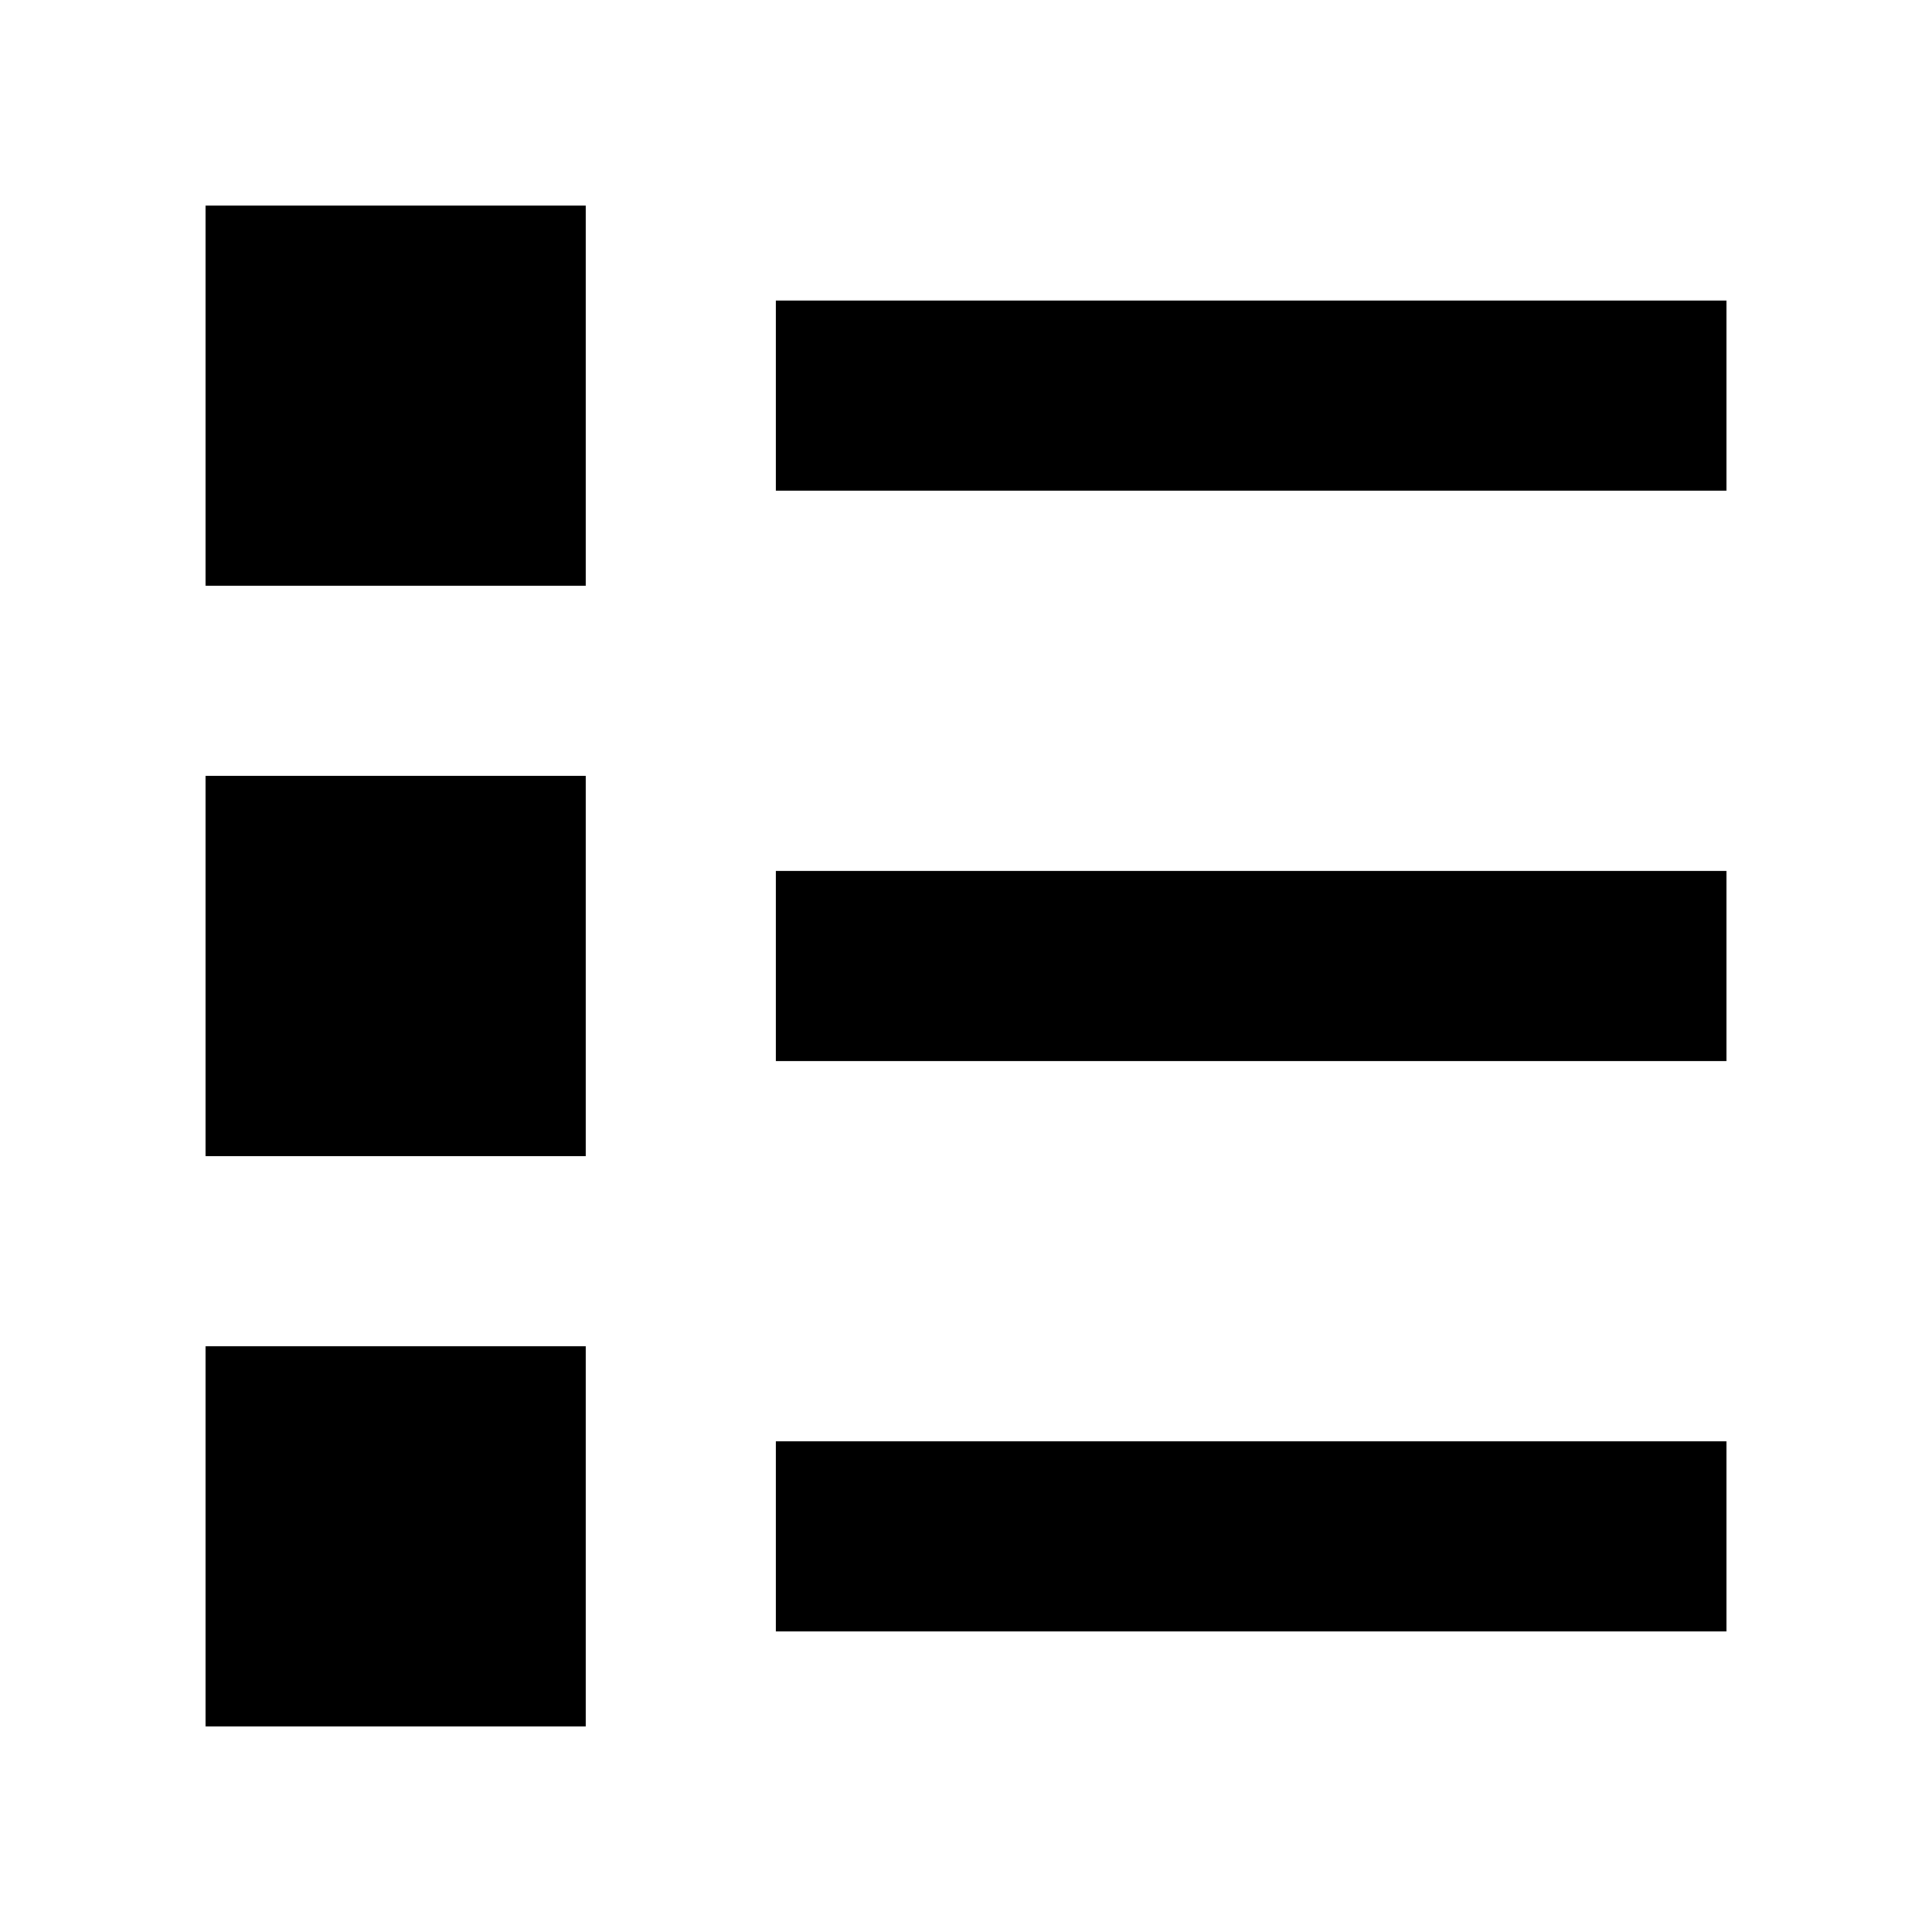
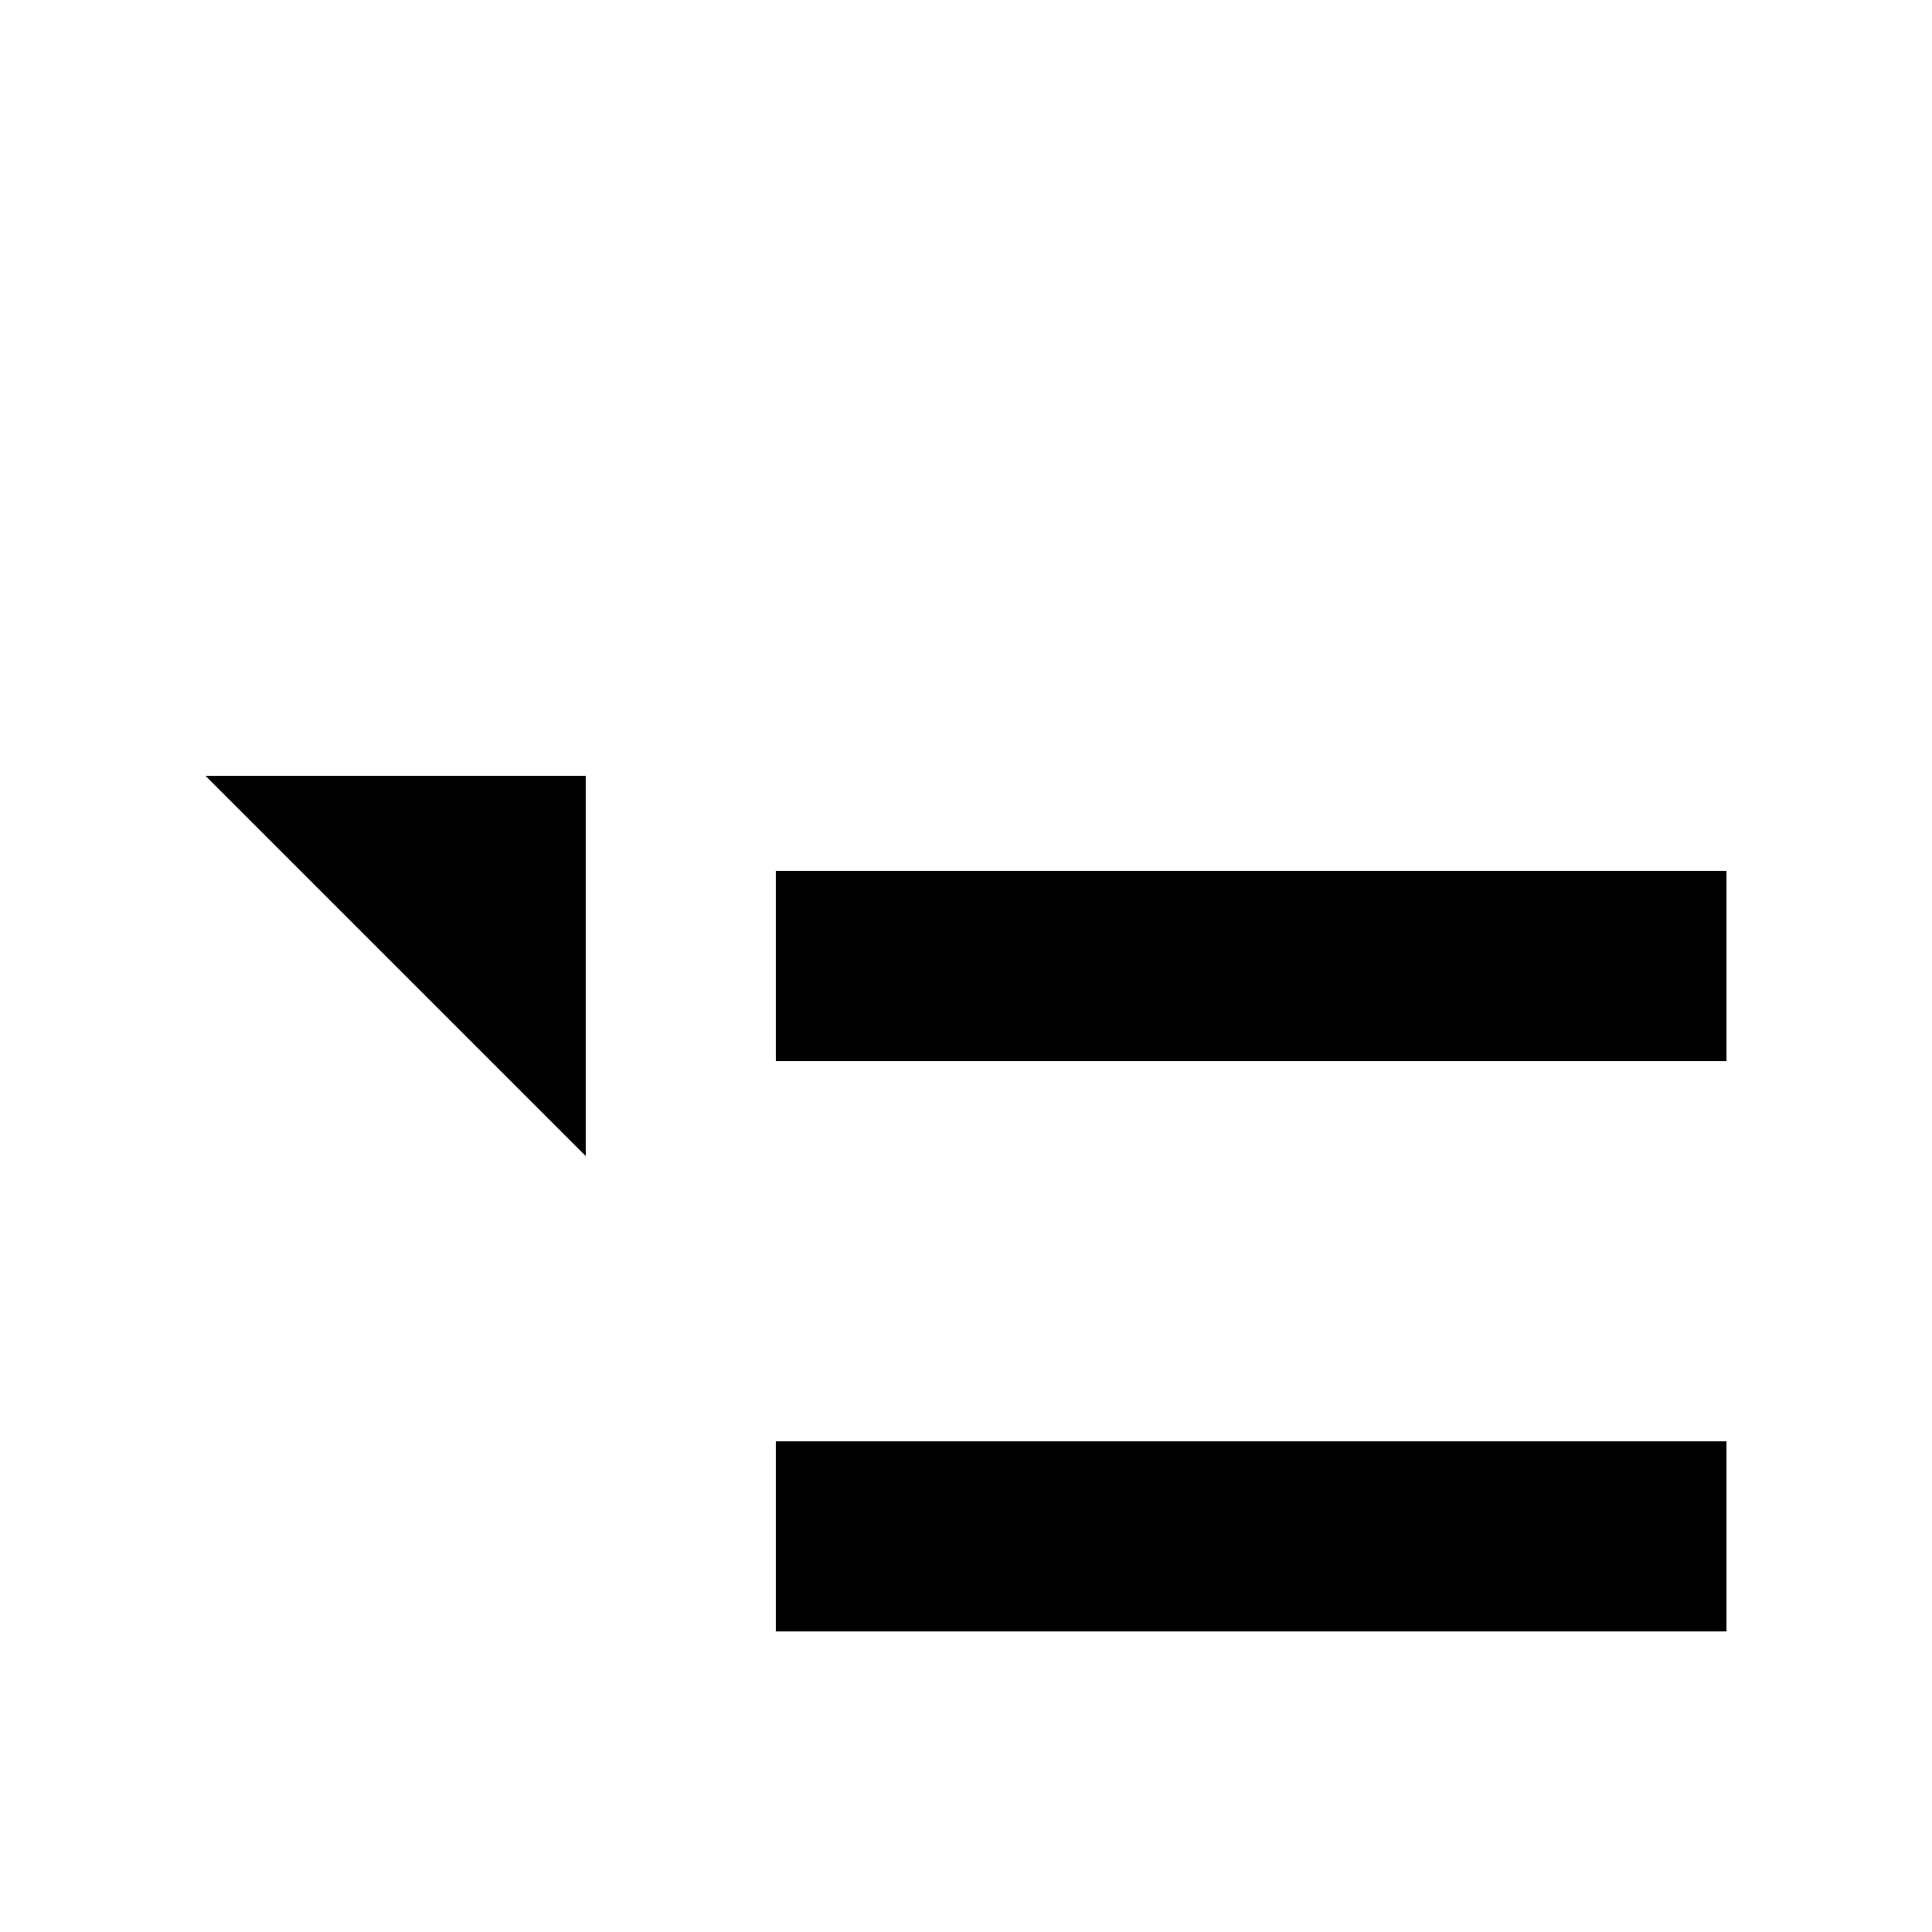
<svg xmlns="http://www.w3.org/2000/svg" fill="#000000" width="800px" height="800px" version="1.1" viewBox="144 144 512 512">
  <g>
-     <path d="m198.48 198.48h100.76v100.76h-100.76z" />
-     <path d="m349.62 223.66h251.91v50.383h-251.91z" />
-     <path d="m198.48 349.62h100.76v100.76h-100.76z" />
+     <path d="m198.48 349.62h100.76v100.76z" />
    <path d="m349.62 374.81h251.91v50.379h-251.91z" />
-     <path d="m198.48 500.76h100.76v100.76h-100.76z" />
    <path d="m349.62 525.95h251.91v50.383h-251.91z" />
  </g>
</svg>